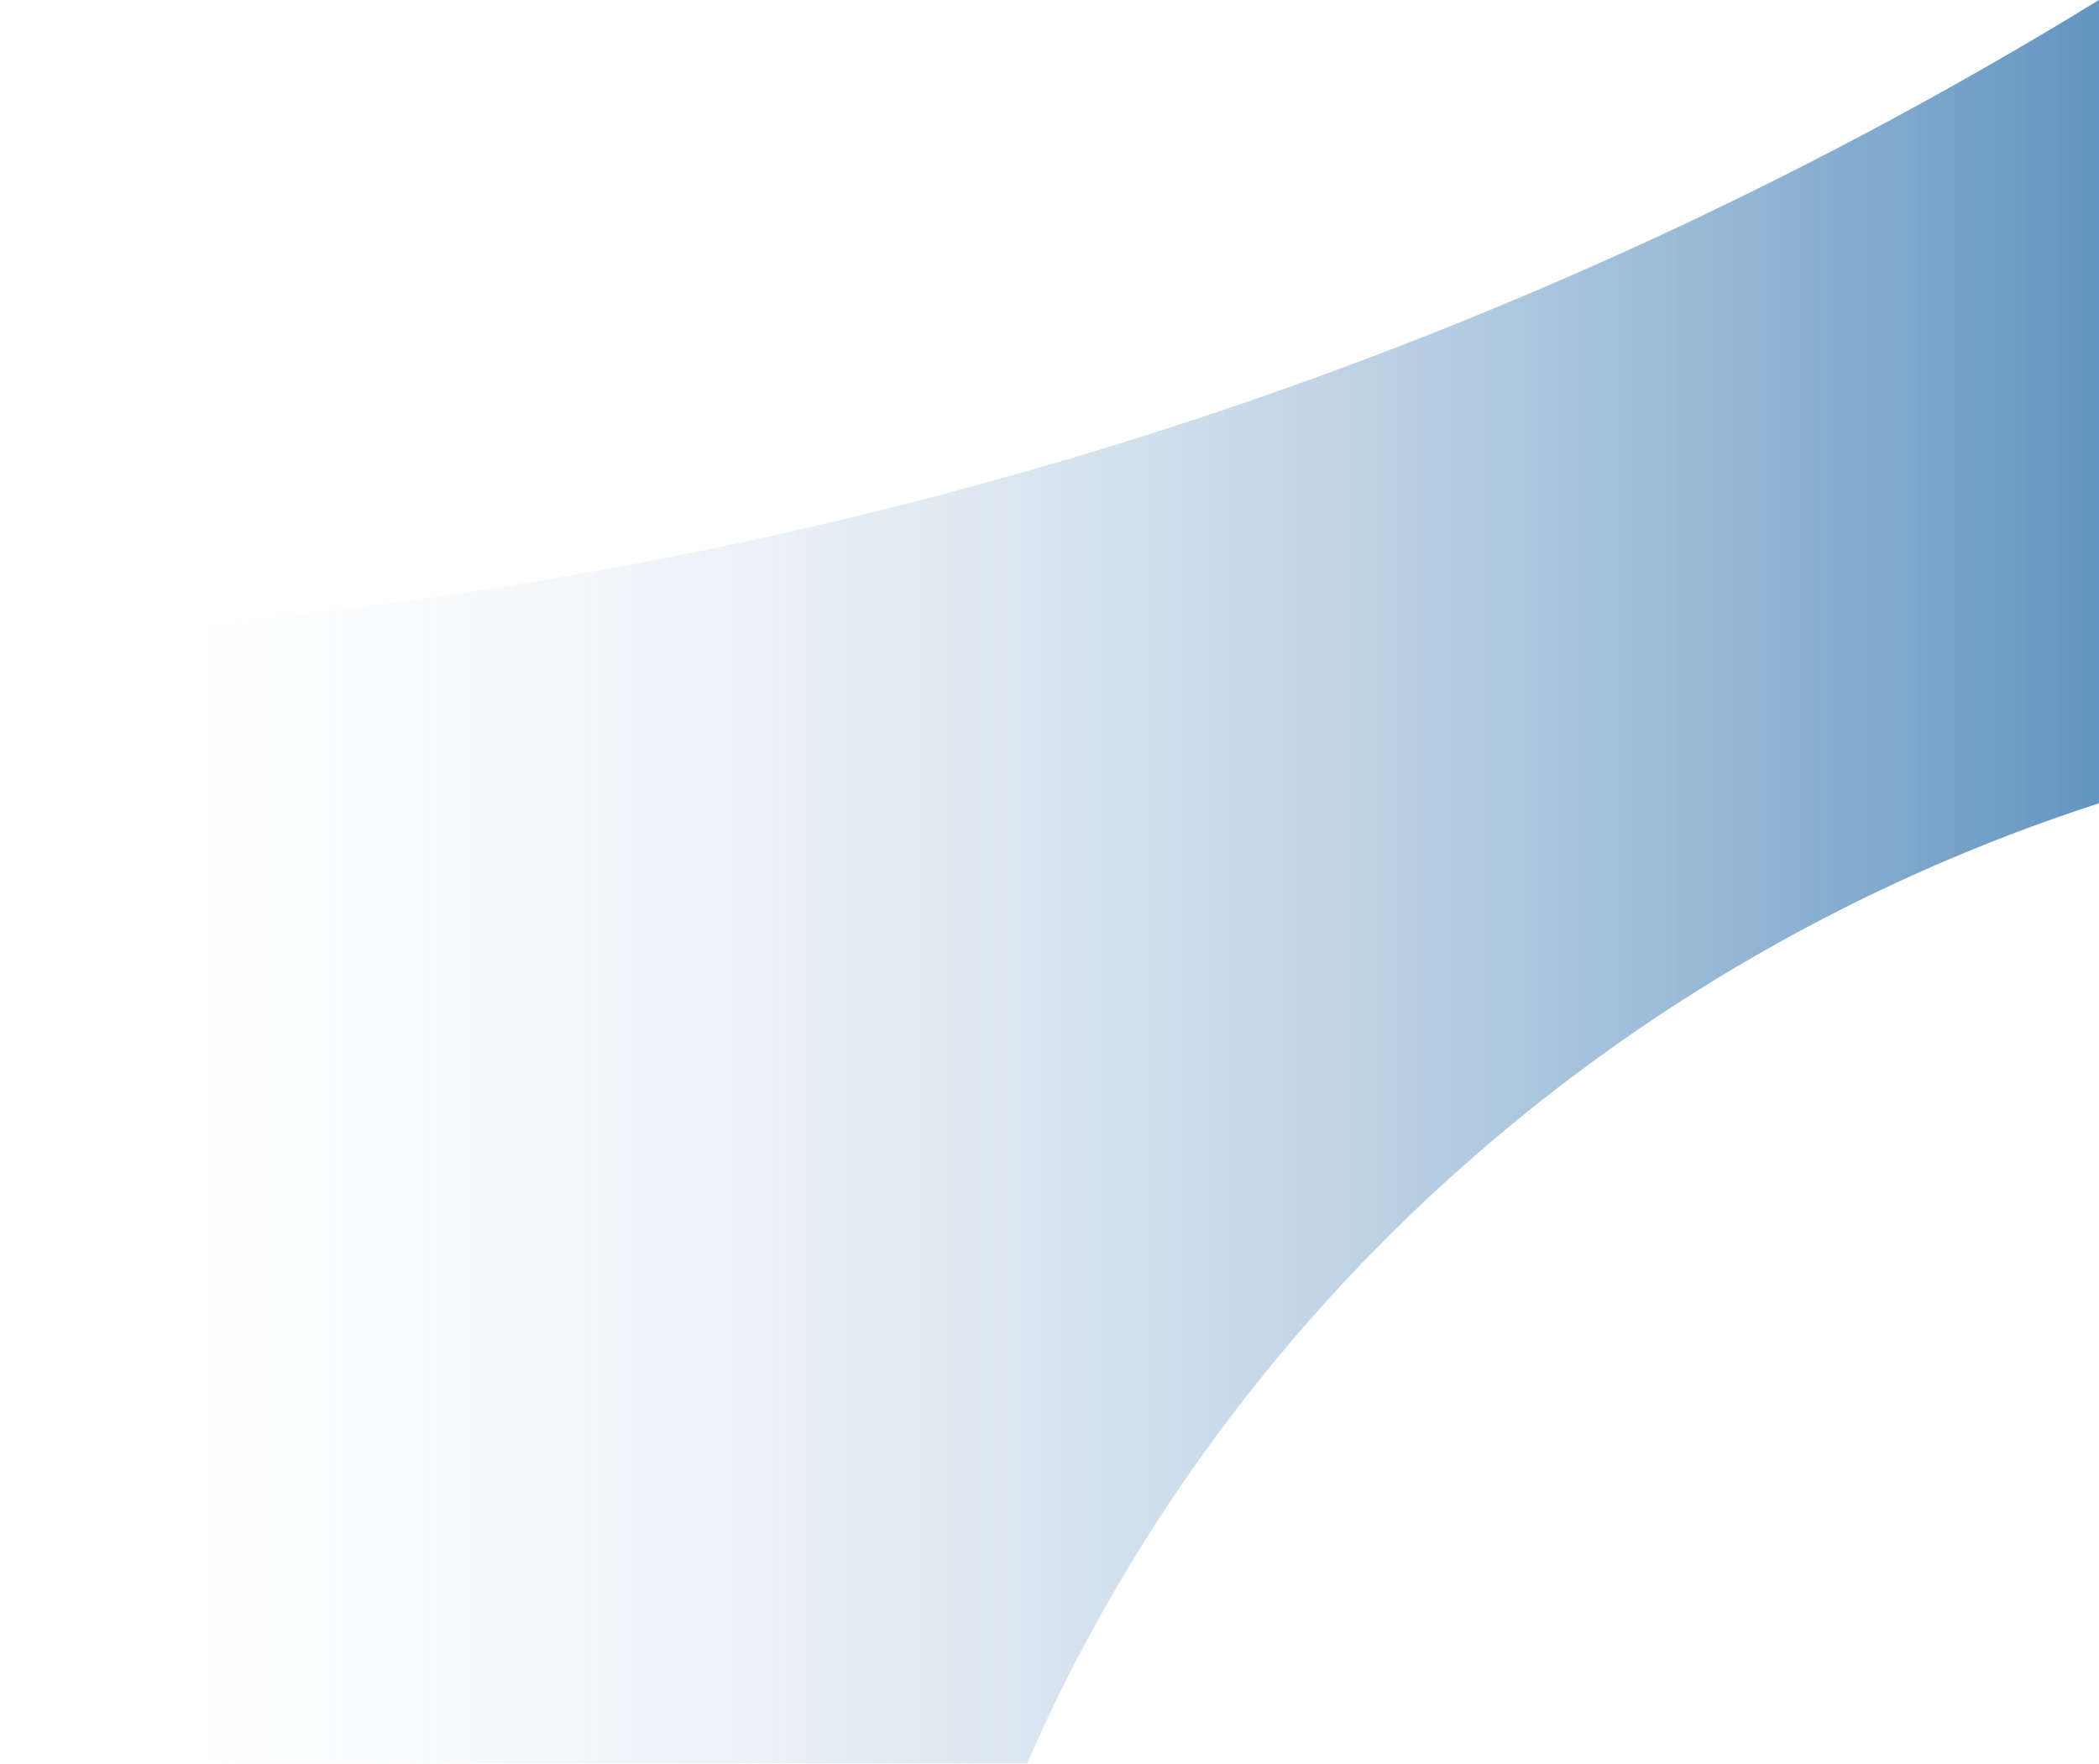
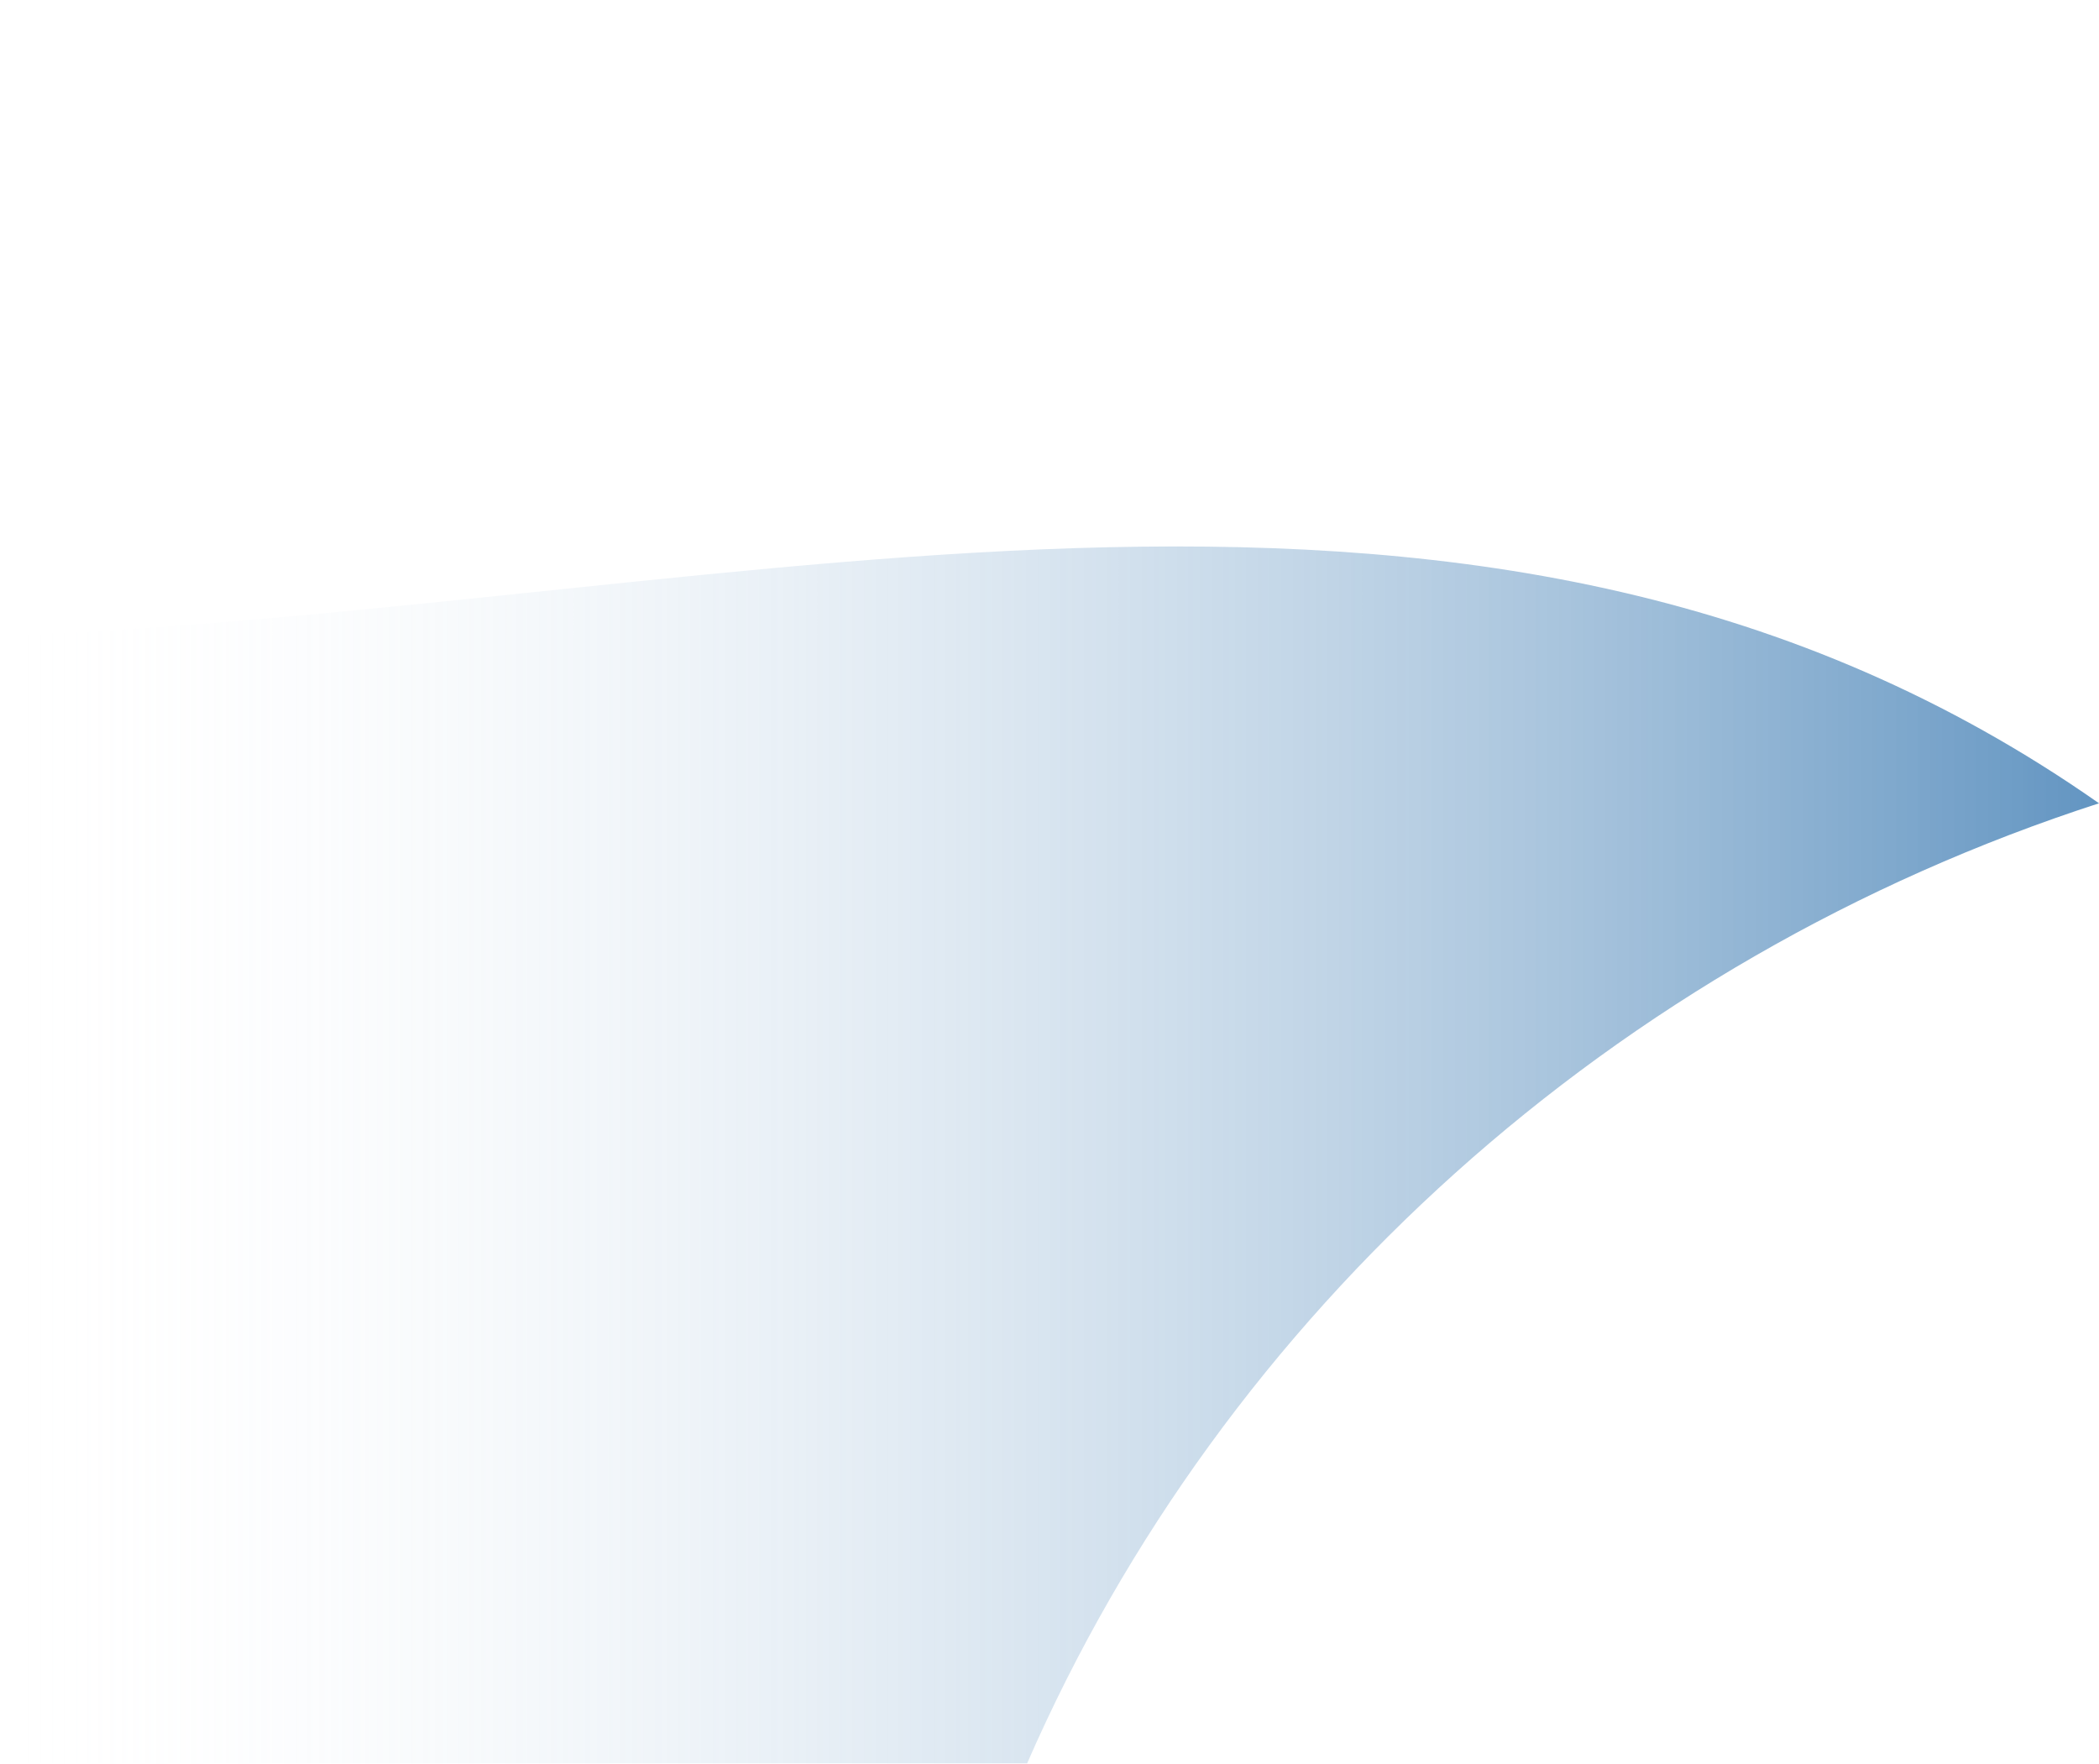
<svg xmlns="http://www.w3.org/2000/svg" width="1530" height="1286" viewBox="0 0 1530 1286" fill="none">
-   <path opacity="0.71" d="M1530 585.532V0C1084.34 273.45 561.496 440.423 2.7335e-06 463.83V1285.36H748.688C891.95 956.831 1176.97 699.865 1530 585.532Z" fill="url(#paint0_linear_65_2571)" />
+   <path opacity="0.71" d="M1530 585.532C1084.34 273.45 561.496 440.423 2.7335e-06 463.83V1285.36H748.688C891.95 956.831 1176.97 699.865 1530 585.532Z" fill="url(#paint0_linear_65_2571)" />
  <defs>
    <linearGradient id="paint0_linear_65_2571" x1="1530" y1="642.678" x2="0" y2="642.678" gradientUnits="userSpaceOnUse">
      <stop stop-color="#2269A8" />
      <stop offset="1" stop-color="white" stop-opacity="0" />
    </linearGradient>
  </defs>
</svg>